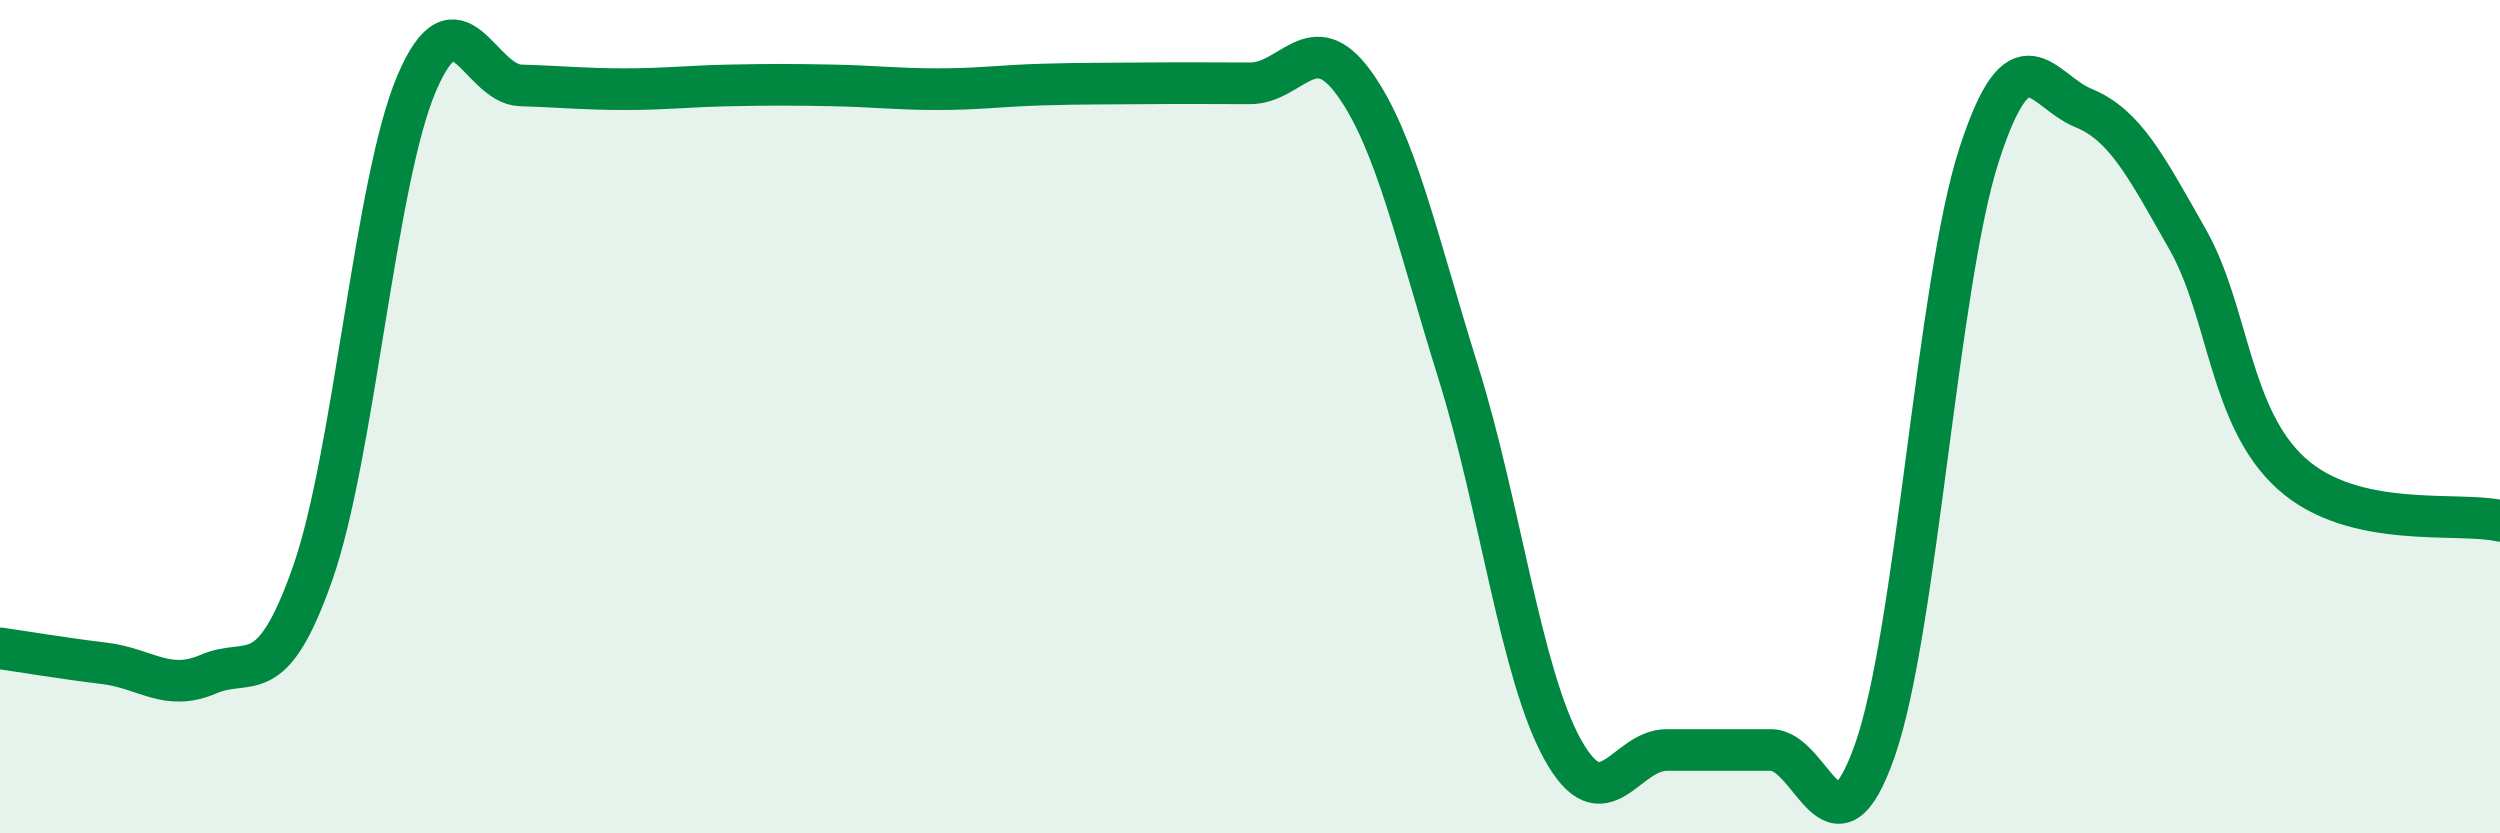
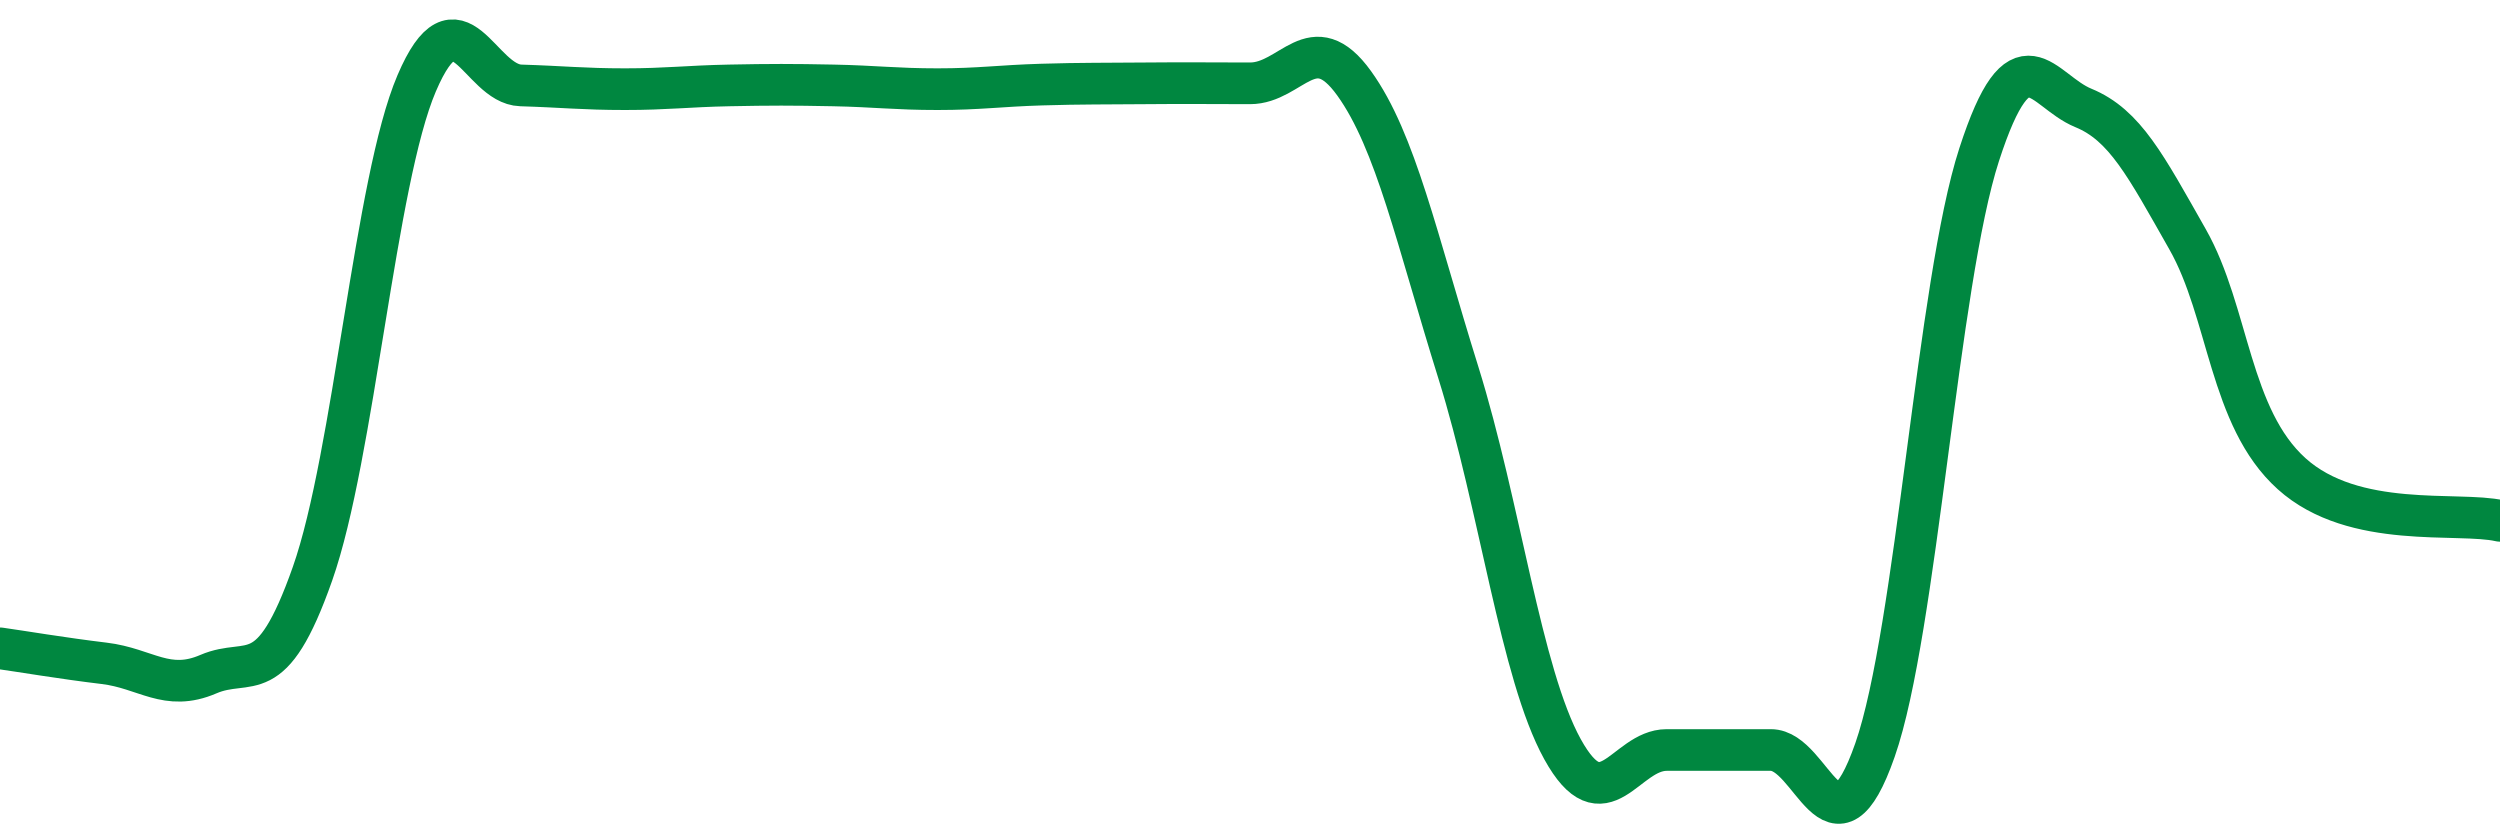
<svg xmlns="http://www.w3.org/2000/svg" width="60" height="20" viewBox="0 0 60 20">
-   <path d="M 0,15.56 C 0.5,15.63 1.5,15.8 2.5,15.92 C 3.5,16.04 4,16.61 5,16.18 C 6,15.75 6.5,16.61 7.5,13.77 C 8.5,10.93 9,4.34 10,2 C 11,-0.34 11.5,2.02 12.5,2.05 C 13.5,2.08 14,2.14 15,2.14 C 16,2.14 16.5,2.07 17.5,2.05 C 18.5,2.03 19,2.03 20,2.05 C 21,2.07 21.5,2.14 22.5,2.14 C 23.5,2.14 24,2.06 25,2.03 C 26,2 26.5,2.01 27.5,2 C 28.5,1.99 29,2 30,2 C 31,2 31.5,0.61 32.5,2 C 33.5,3.39 34,5.74 35,8.94 C 36,12.14 36.5,16.17 37.5,17.98 C 38.5,19.79 39,18 40,18 C 41,18 41.5,18 42.5,18 C 43.5,18 44,20.86 45,18 C 46,15.14 46.5,6.79 47.5,3.71 C 48.5,0.63 49,2.18 50,2.59 C 51,3 51.5,3.98 52.5,5.74 C 53.5,7.5 53.5,10.02 55,11.37 C 56.5,12.72 59,12.27 60,12.5L60 20L0 20Z" fill="#008740" opacity="0.1" stroke-linecap="round" stroke-linejoin="round" />
  <path d="M 0,15.56 C 0.5,15.63 1.5,15.8 2.5,15.92 C 3.5,16.04 4,16.61 5,16.18 C 6,15.75 6.5,16.61 7.5,13.77 C 8.5,10.93 9,4.34 10,2 C 11,-0.34 11.5,2.02 12.5,2.05 C 13.5,2.08 14,2.14 15,2.14 C 16,2.14 16.5,2.07 17.5,2.05 C 18.5,2.03 19,2.03 20,2.05 C 21,2.07 21.5,2.14 22.5,2.14 C 23.5,2.14 24,2.06 25,2.03 C 26,2 26.5,2.01 27.5,2 C 28.5,1.99 29,2 30,2 C 31,2 31.5,0.61 32.5,2 C 33.5,3.39 34,5.74 35,8.94 C 36,12.14 36.5,16.17 37.5,17.98 C 38.5,19.79 39,18 40,18 C 41,18 41.5,18 42.5,18 C 43.5,18 44,20.86 45,18 C 46,15.14 46.5,6.79 47.5,3.71 C 48.5,0.63 49,2.18 50,2.59 C 51,3 51.5,3.98 52.5,5.74 C 53.5,7.5 53.5,10.02 55,11.37 C 56.5,12.72 59,12.27 60,12.5" stroke="#008740" stroke-width="1" fill="none" stroke-linecap="round" stroke-linejoin="round" />
</svg>